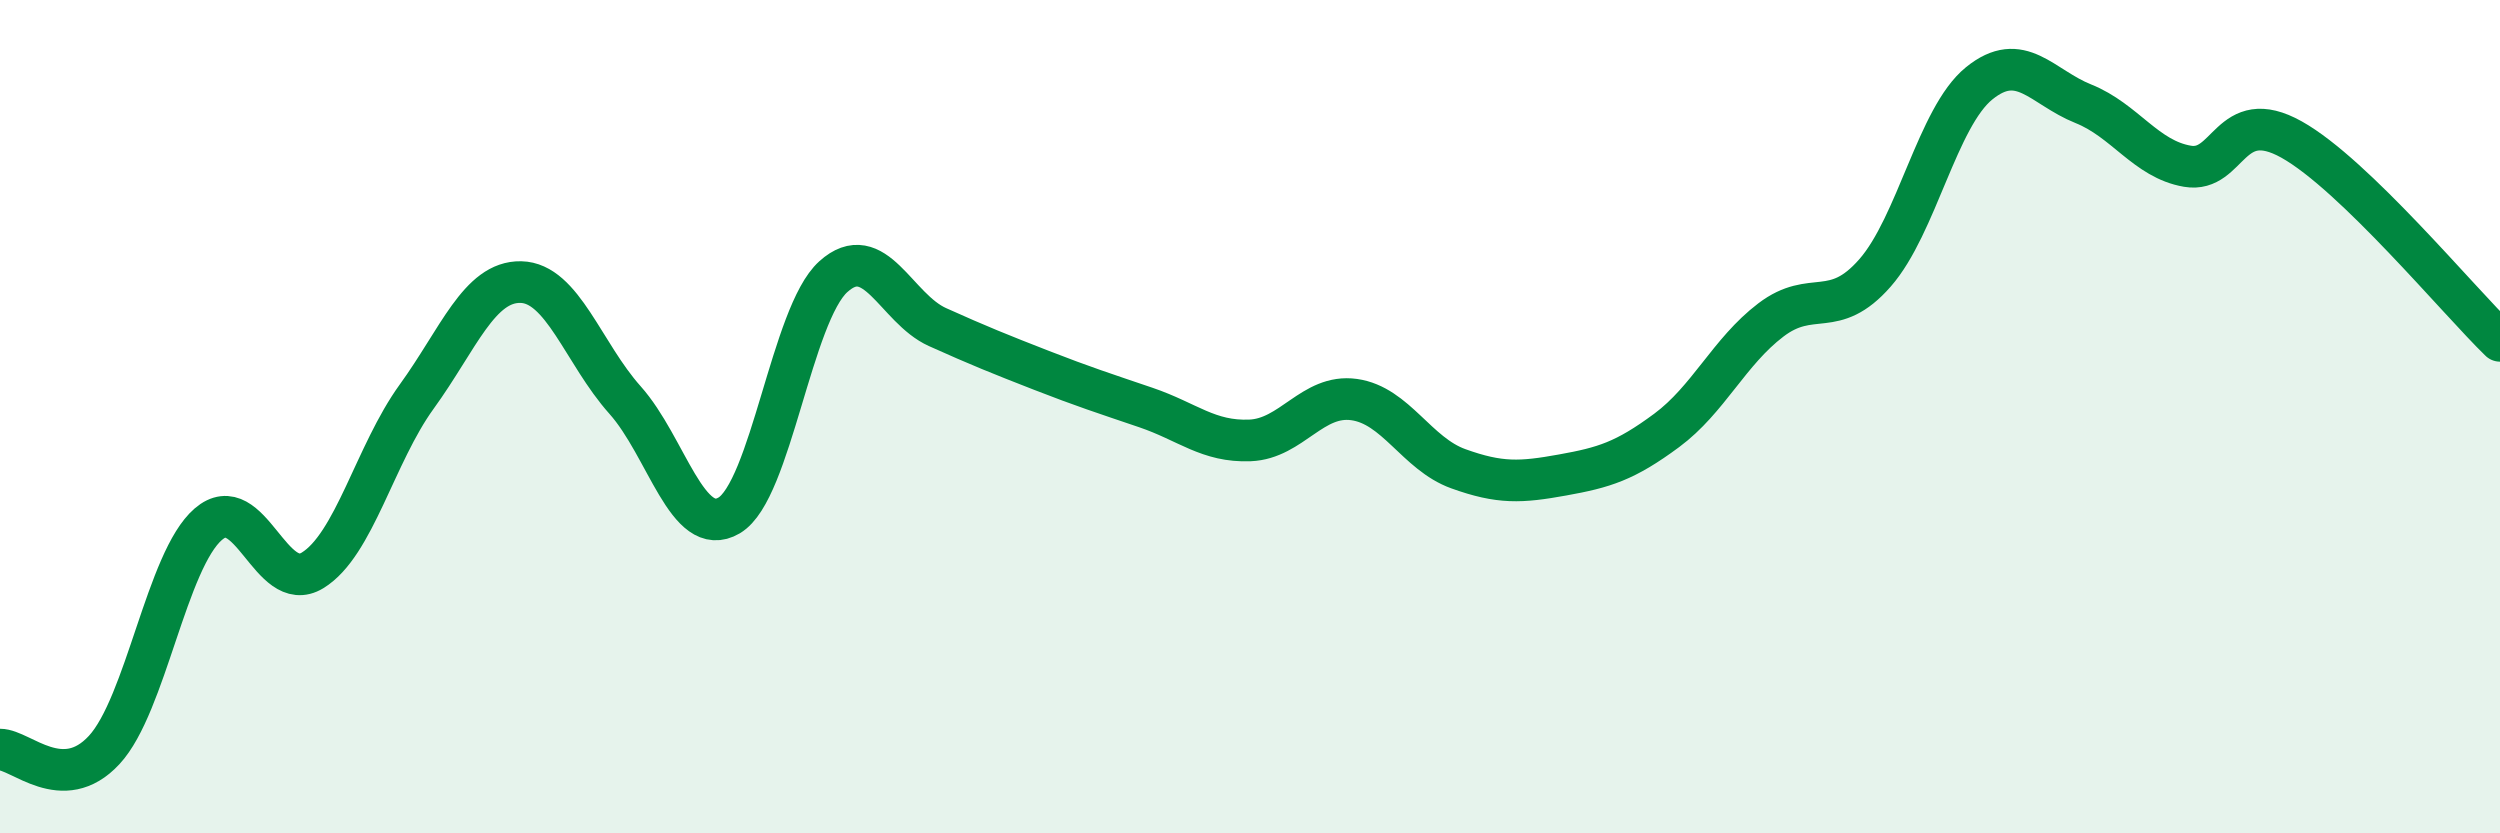
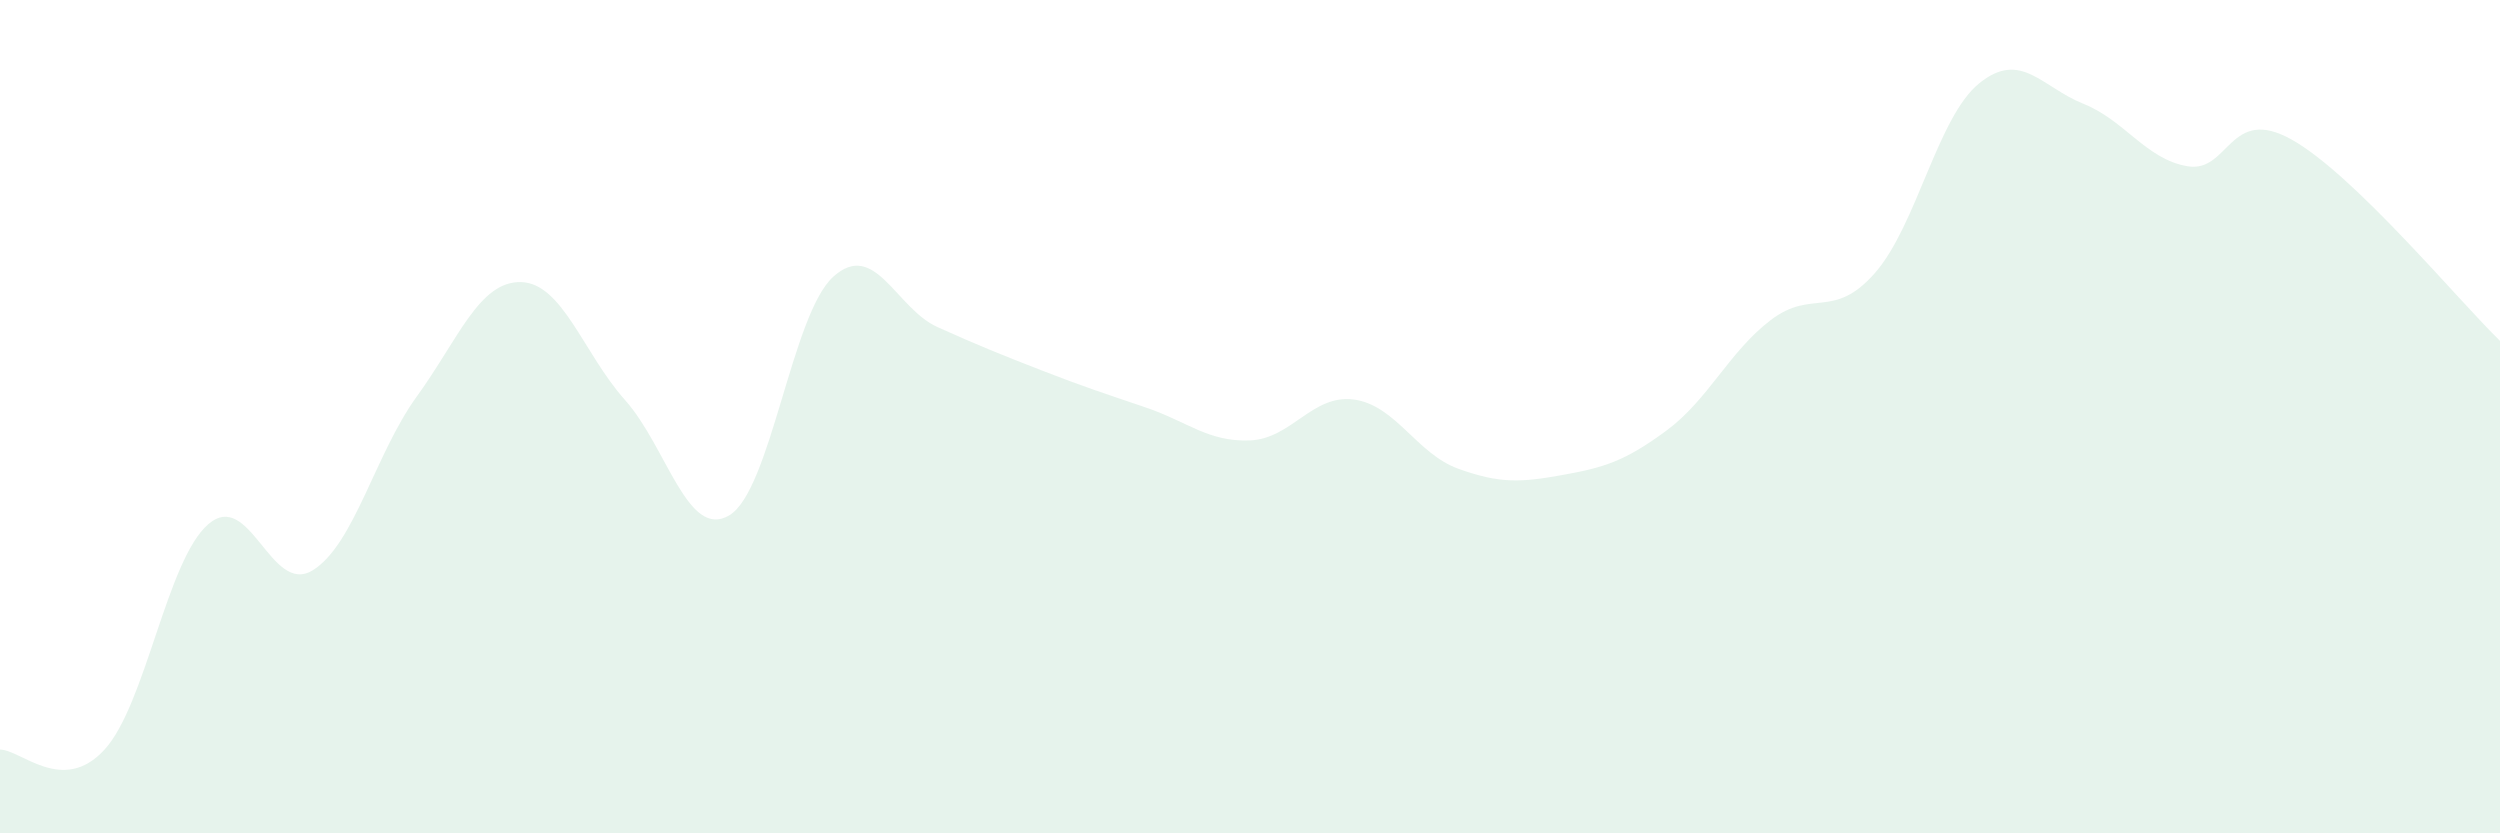
<svg xmlns="http://www.w3.org/2000/svg" width="60" height="20" viewBox="0 0 60 20">
  <path d="M 0,17.99 C 0.5,17.99 1.5,19.08 2.5,18 C 3.5,16.92 4,13.44 5,12.58 C 6,11.72 6.5,14.3 7.5,13.69 C 8.5,13.08 9,10.9 10,9.52 C 11,8.14 11.5,6.75 12.5,6.77 C 13.5,6.79 14,8.48 15,9.6 C 16,10.72 16.5,12.96 17.5,12.37 C 18.5,11.78 19,7.54 20,6.64 C 21,5.74 21.5,7.4 22.5,7.85 C 23.5,8.3 24,8.5 25,8.89 C 26,9.28 26.5,9.44 27.5,9.78 C 28.5,10.12 29,10.61 30,10.57 C 31,10.53 31.5,9.45 32.5,9.59 C 33.5,9.73 34,10.89 35,11.25 C 36,11.61 36.5,11.58 37.5,11.4 C 38.5,11.22 39,11.07 40,10.33 C 41,9.59 41.5,8.44 42.5,7.68 C 43.5,6.92 44,7.69 45,6.55 C 46,5.41 46.5,2.81 47.5,2 C 48.5,1.19 49,2.09 50,2.49 C 51,2.89 51.5,3.82 52.5,3.99 C 53.5,4.16 53.5,2.51 55,3.35 C 56.5,4.19 59,7.21 60,8.18L60 20L0 20Z" fill="#008740" opacity="0.1" stroke-linecap="round" stroke-linejoin="round" />
-   <path d="M 0,17.99 C 0.5,17.99 1.5,19.08 2.5,18 C 3.5,16.92 4,13.44 5,12.58 C 6,11.72 6.5,14.3 7.5,13.69 C 8.5,13.08 9,10.9 10,9.52 C 11,8.14 11.5,6.75 12.5,6.77 C 13.5,6.79 14,8.48 15,9.6 C 16,10.72 16.5,12.96 17.5,12.37 C 18.5,11.78 19,7.54 20,6.64 C 21,5.74 21.5,7.4 22.5,7.85 C 23.5,8.3 24,8.5 25,8.89 C 26,9.28 26.5,9.44 27.5,9.78 C 28.5,10.12 29,10.61 30,10.57 C 31,10.53 31.5,9.45 32.5,9.59 C 33.5,9.73 34,10.89 35,11.25 C 36,11.61 36.5,11.58 37.5,11.4 C 38.5,11.22 39,11.07 40,10.33 C 41,9.59 41.5,8.44 42.5,7.68 C 43.5,6.92 44,7.69 45,6.55 C 46,5.41 46.5,2.81 47.5,2 C 48.5,1.19 49,2.09 50,2.49 C 51,2.89 51.5,3.82 52.5,3.99 C 53.5,4.16 53.5,2.51 55,3.35 C 56.5,4.19 59,7.21 60,8.18" stroke="#008740" stroke-width="1" fill="none" stroke-linecap="round" stroke-linejoin="round" />
</svg>